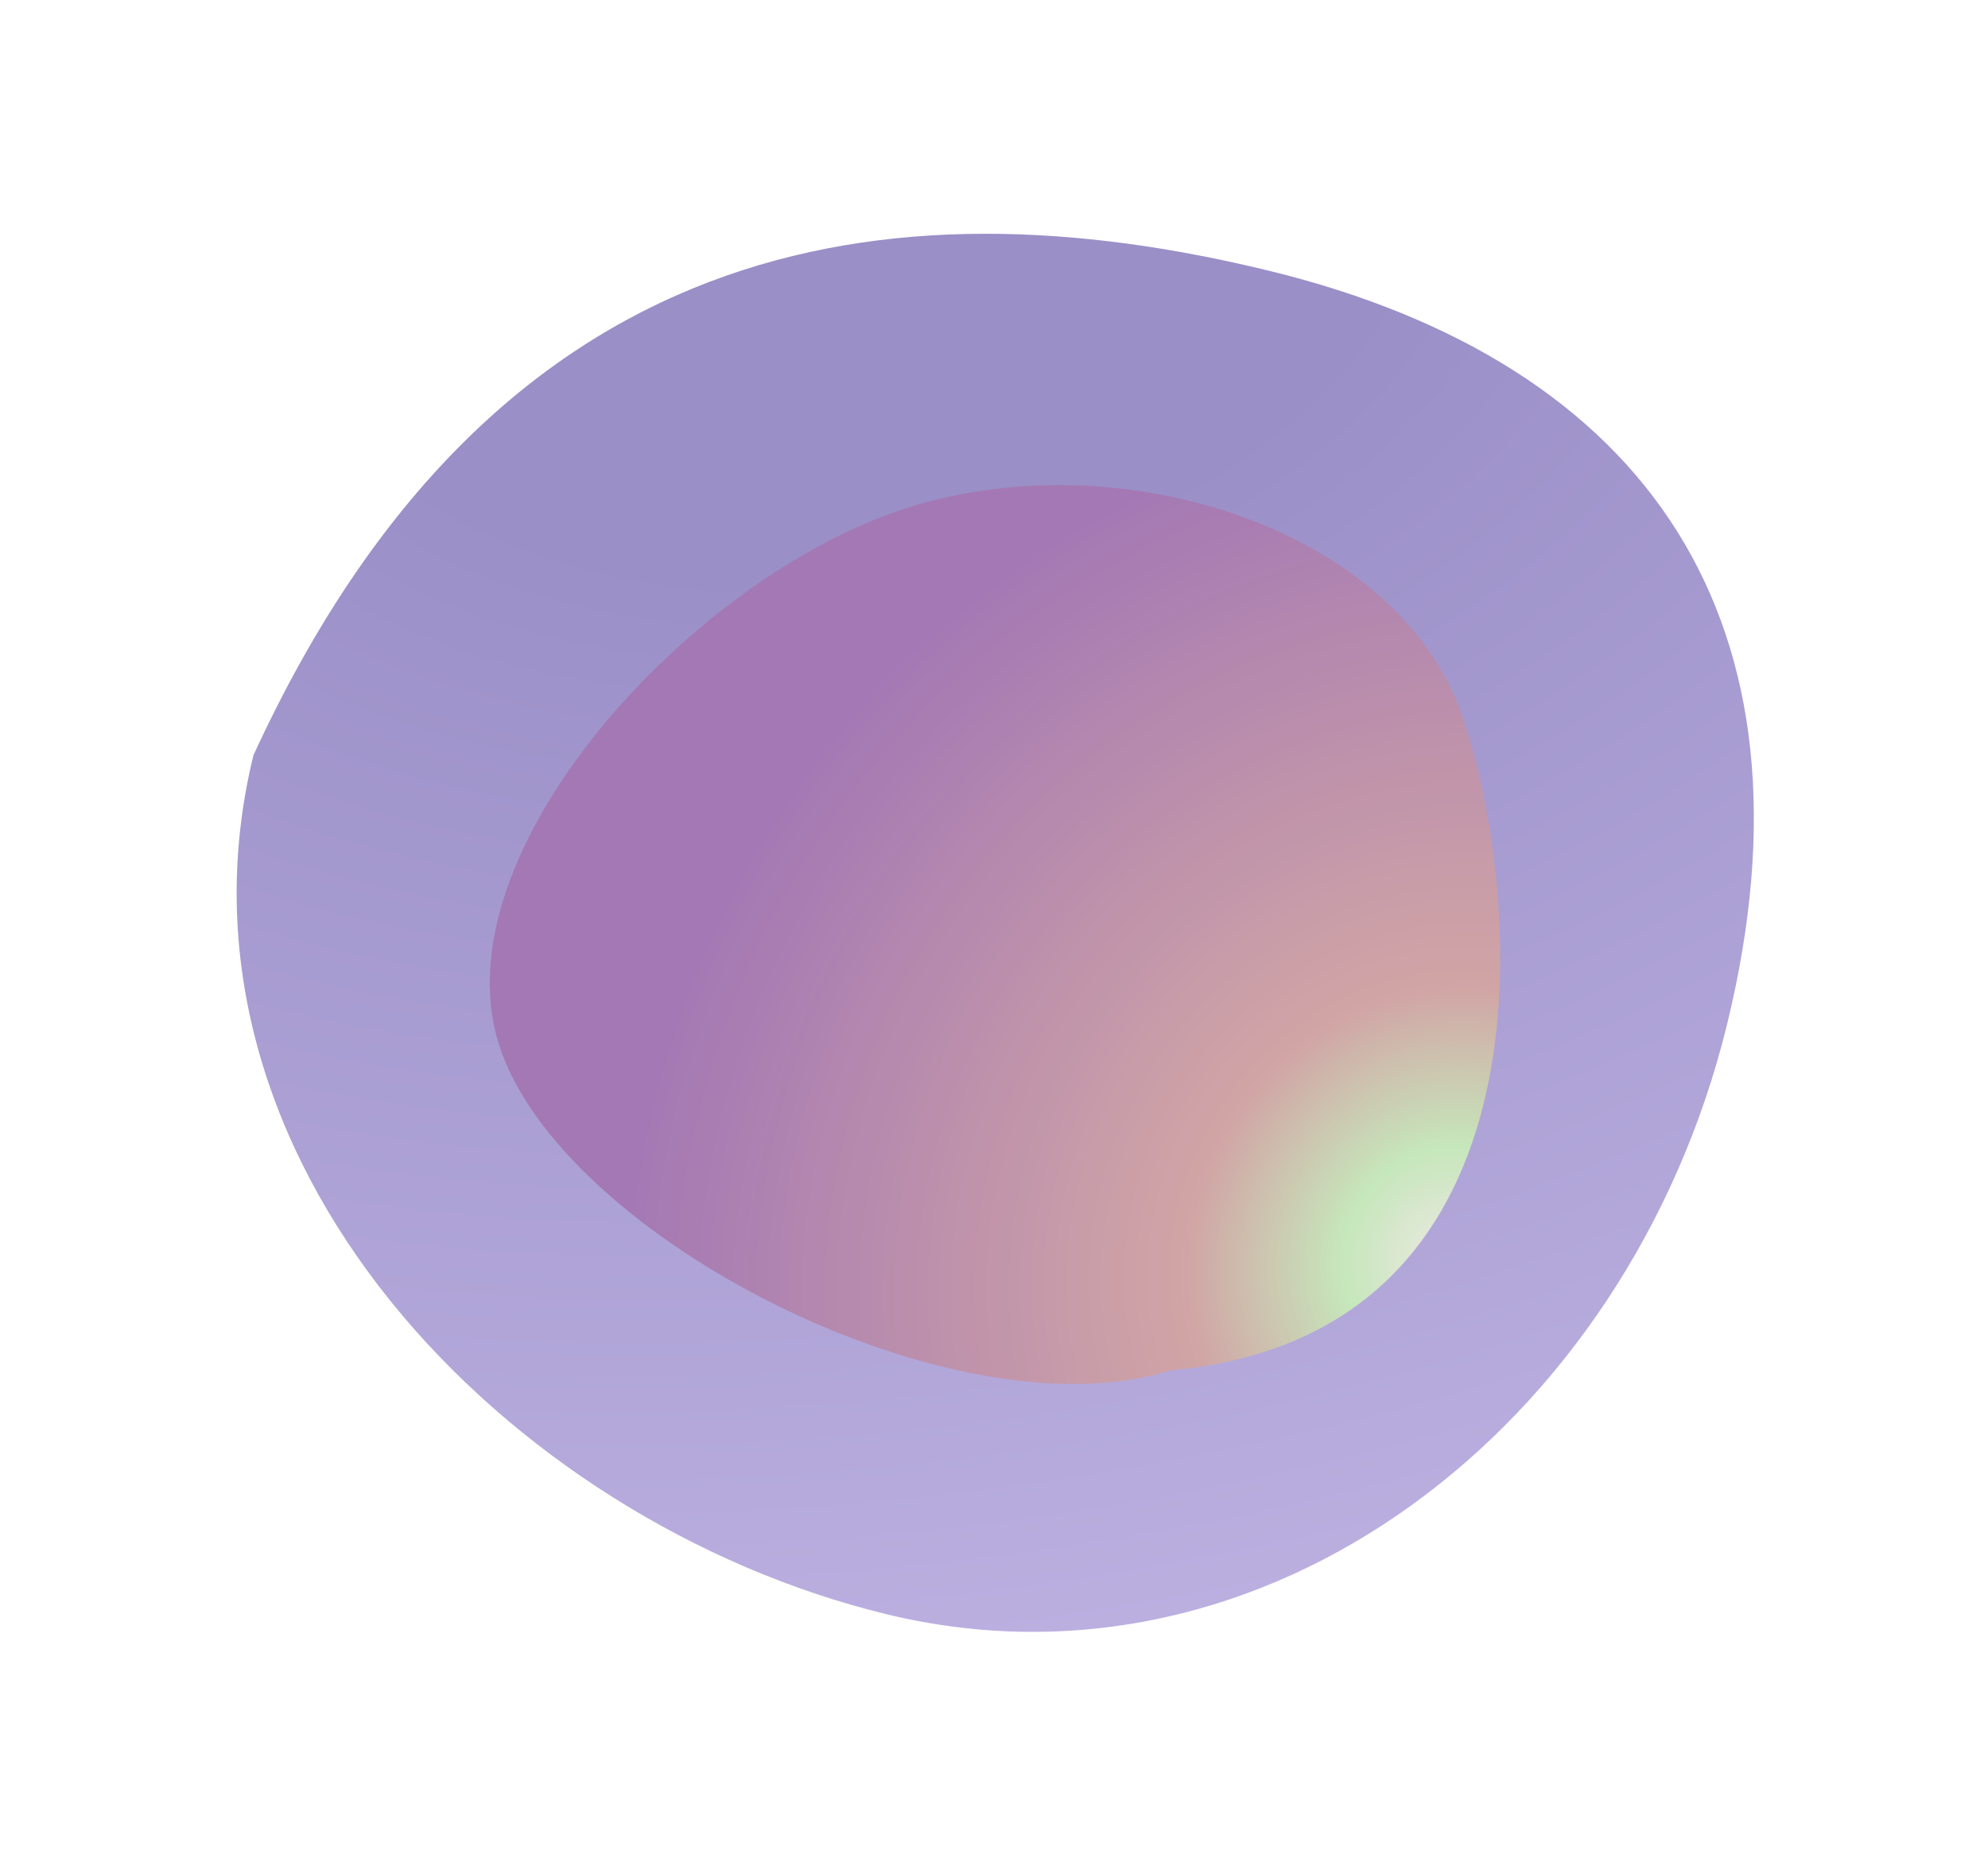
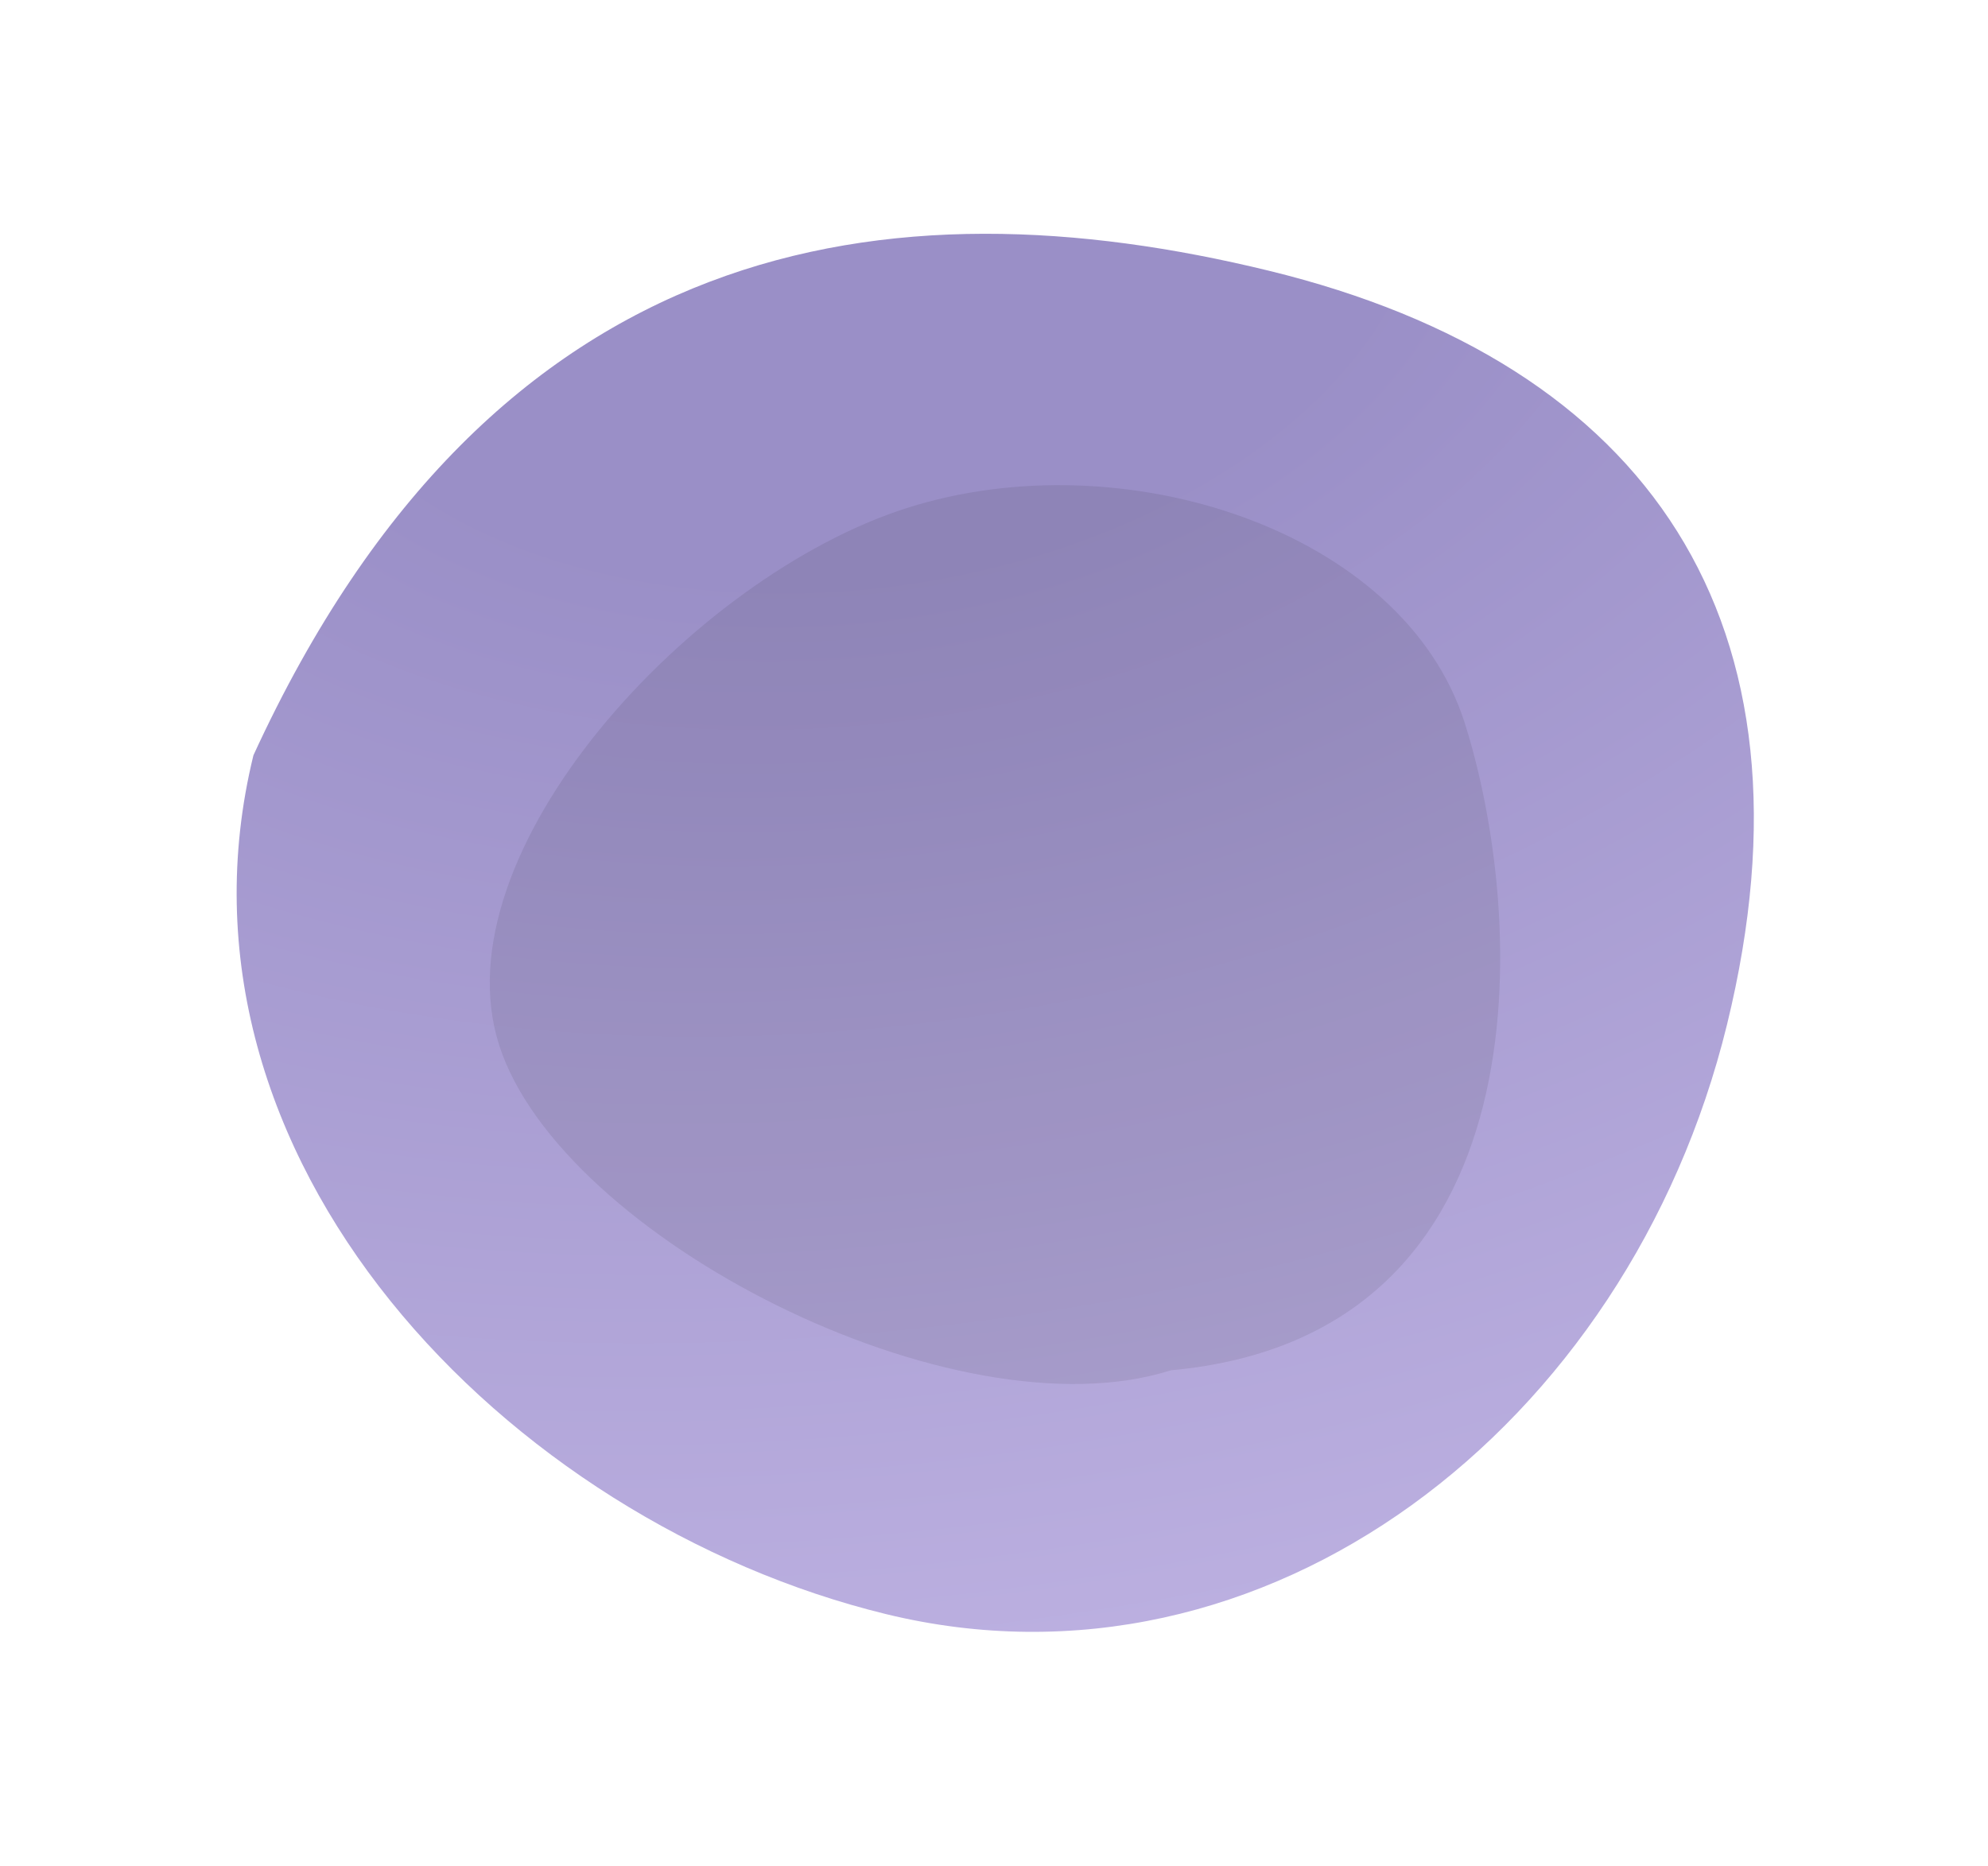
<svg xmlns="http://www.w3.org/2000/svg" width="688" height="646" viewBox="0 0 688 646" fill="none">
  <g filter="url(#filter0_f_34_1119)">
    <path d="M306.607 558.697C175.32 526.675 53.595 400.82 87.708 261.426C170.939 80.214 307.827 61.683 439.115 93.706C570.402 125.729 631.791 215.259 597.676 354.651C563.563 494.044 437.895 590.721 306.607 558.697Z" fill="url(#paint0_radial_34_1119)" />
  </g>
  <g filter="url(#filter1_f_34_1119)">
-     <path d="M313.947 175.812C388.632 152.042 485.612 183.524 506.858 250.102C528.105 316.681 536.625 462.322 405.21 474.309C330.524 498.078 193.979 428.279 172.733 361.701C151.486 295.122 239.263 199.581 313.947 175.812Z" fill="url(#paint1_radial_34_1119)" />
    <path d="M313.947 175.812C388.632 152.042 485.612 183.524 506.858 250.102C528.105 316.681 536.625 462.322 405.21 474.309C330.524 498.078 193.979 428.279 172.733 361.701C151.486 295.122 239.263 199.581 313.947 175.812Z" fill="black" fill-opacity="0.08" />
  </g>
  <defs>
    <filter id="filter0_f_34_1119" x="0.995" y="0.014" width="686.876" height="645.74" filterUnits="userSpaceOnUse" color-interpolation-filters="sRGB">
      <feFlood flood-opacity="0" result="BackgroundImageFix" />
      <feBlend mode="normal" in="SourceGraphic" in2="BackgroundImageFix" result="shape" />
      <feGaussianBlur stdDeviation="40.452" result="effect1_foregroundBlur_34_1119" />
    </filter>
    <filter id="filter1_f_34_1119" x="90.924" y="89.35" width="506.832" height="468.289" filterUnits="userSpaceOnUse" color-interpolation-filters="sRGB">
      <feFlood flood-opacity="0" result="BackgroundImageFix" />
      <feBlend mode="normal" in="SourceGraphic" in2="BackgroundImageFix" result="shape" />
      <feGaussianBlur stdDeviation="39.29" result="effect1_foregroundBlur_34_1119" />
    </filter>
    <radialGradient id="paint0_radial_34_1119" cx="0" cy="0" r="1" gradientUnits="userSpaceOnUse" gradientTransform="translate(300.777 74.65) rotate(80.629) scale(712.249 1121.47)">
      <stop offset="0.172" stop-color="#9A8FC7" />
      <stop offset="0.76" stop-color="#BFB3E3" />
      <stop offset="1" stop-color="#FBF0CB" />
    </radialGradient>
    <radialGradient id="paint1_radial_34_1119" cx="0" cy="0" r="1" gradientUnits="userSpaceOnUse" gradientTransform="translate(502.764 435.189) rotate(-146.1) scale(377.967 404.333)">
      <stop stop-color="#FFFCF4" />
      <stop offset="0.094" stop-color="#D7FBCB" />
      <stop offset="0.234" stop-color="#E3B3B3" />
      <stop offset="0.744" stop-color="#B282C3" />
    </radialGradient>
  </defs>
</svg>